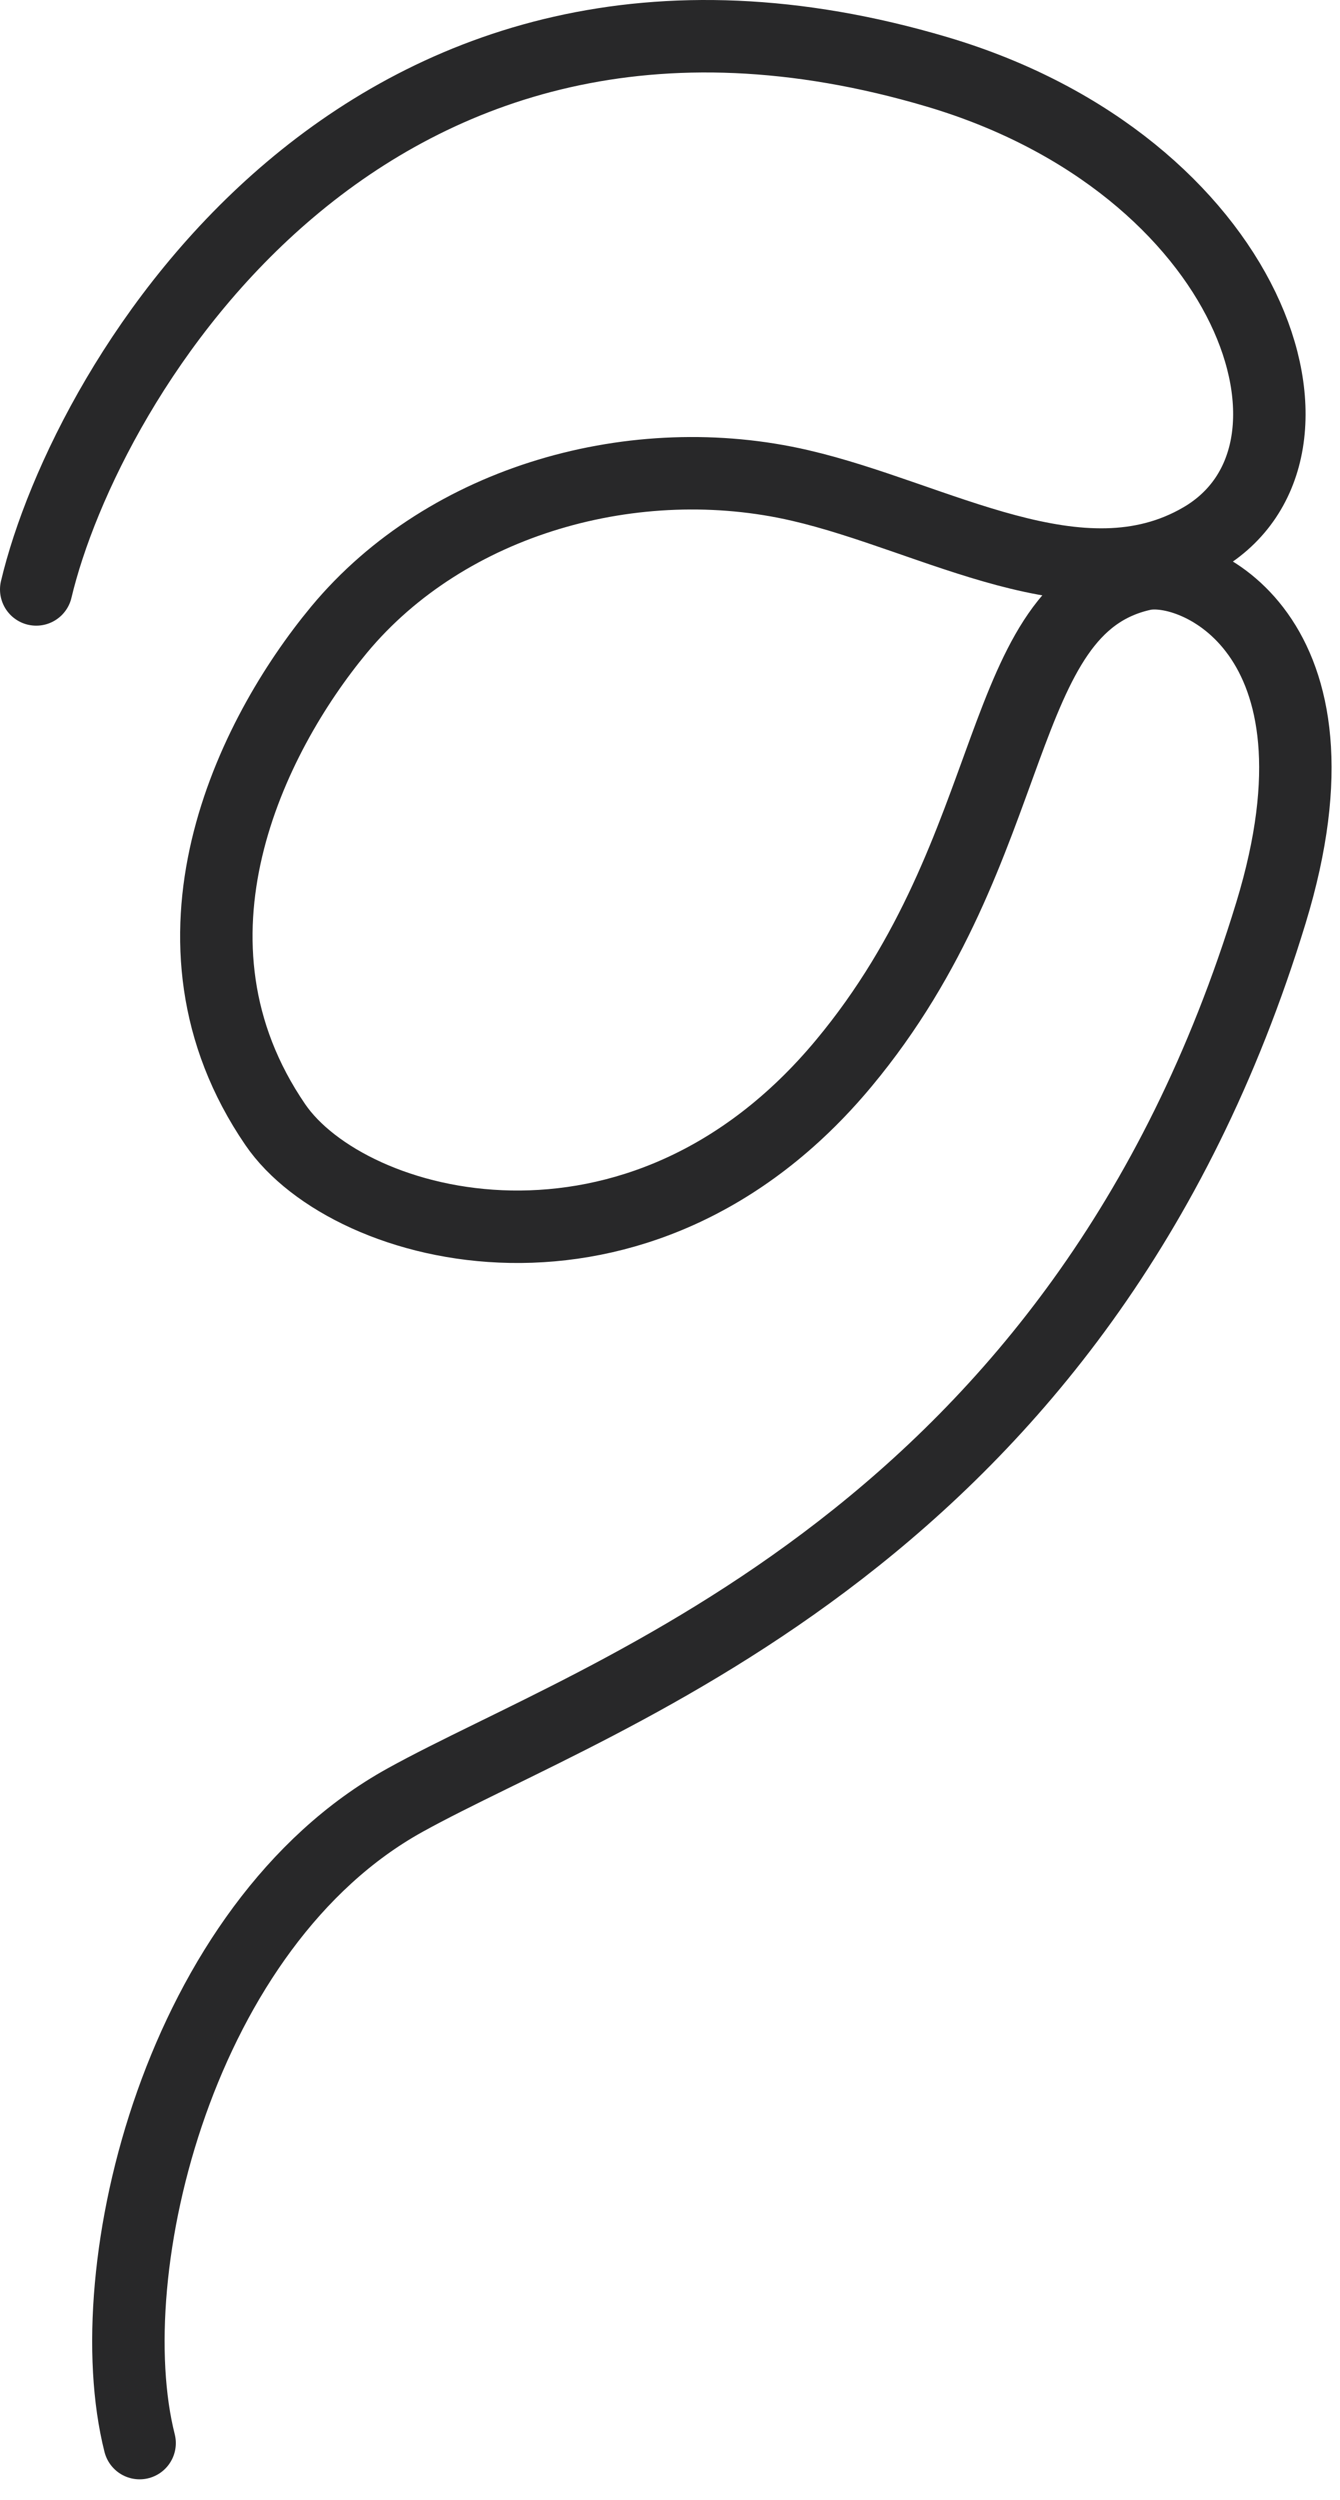
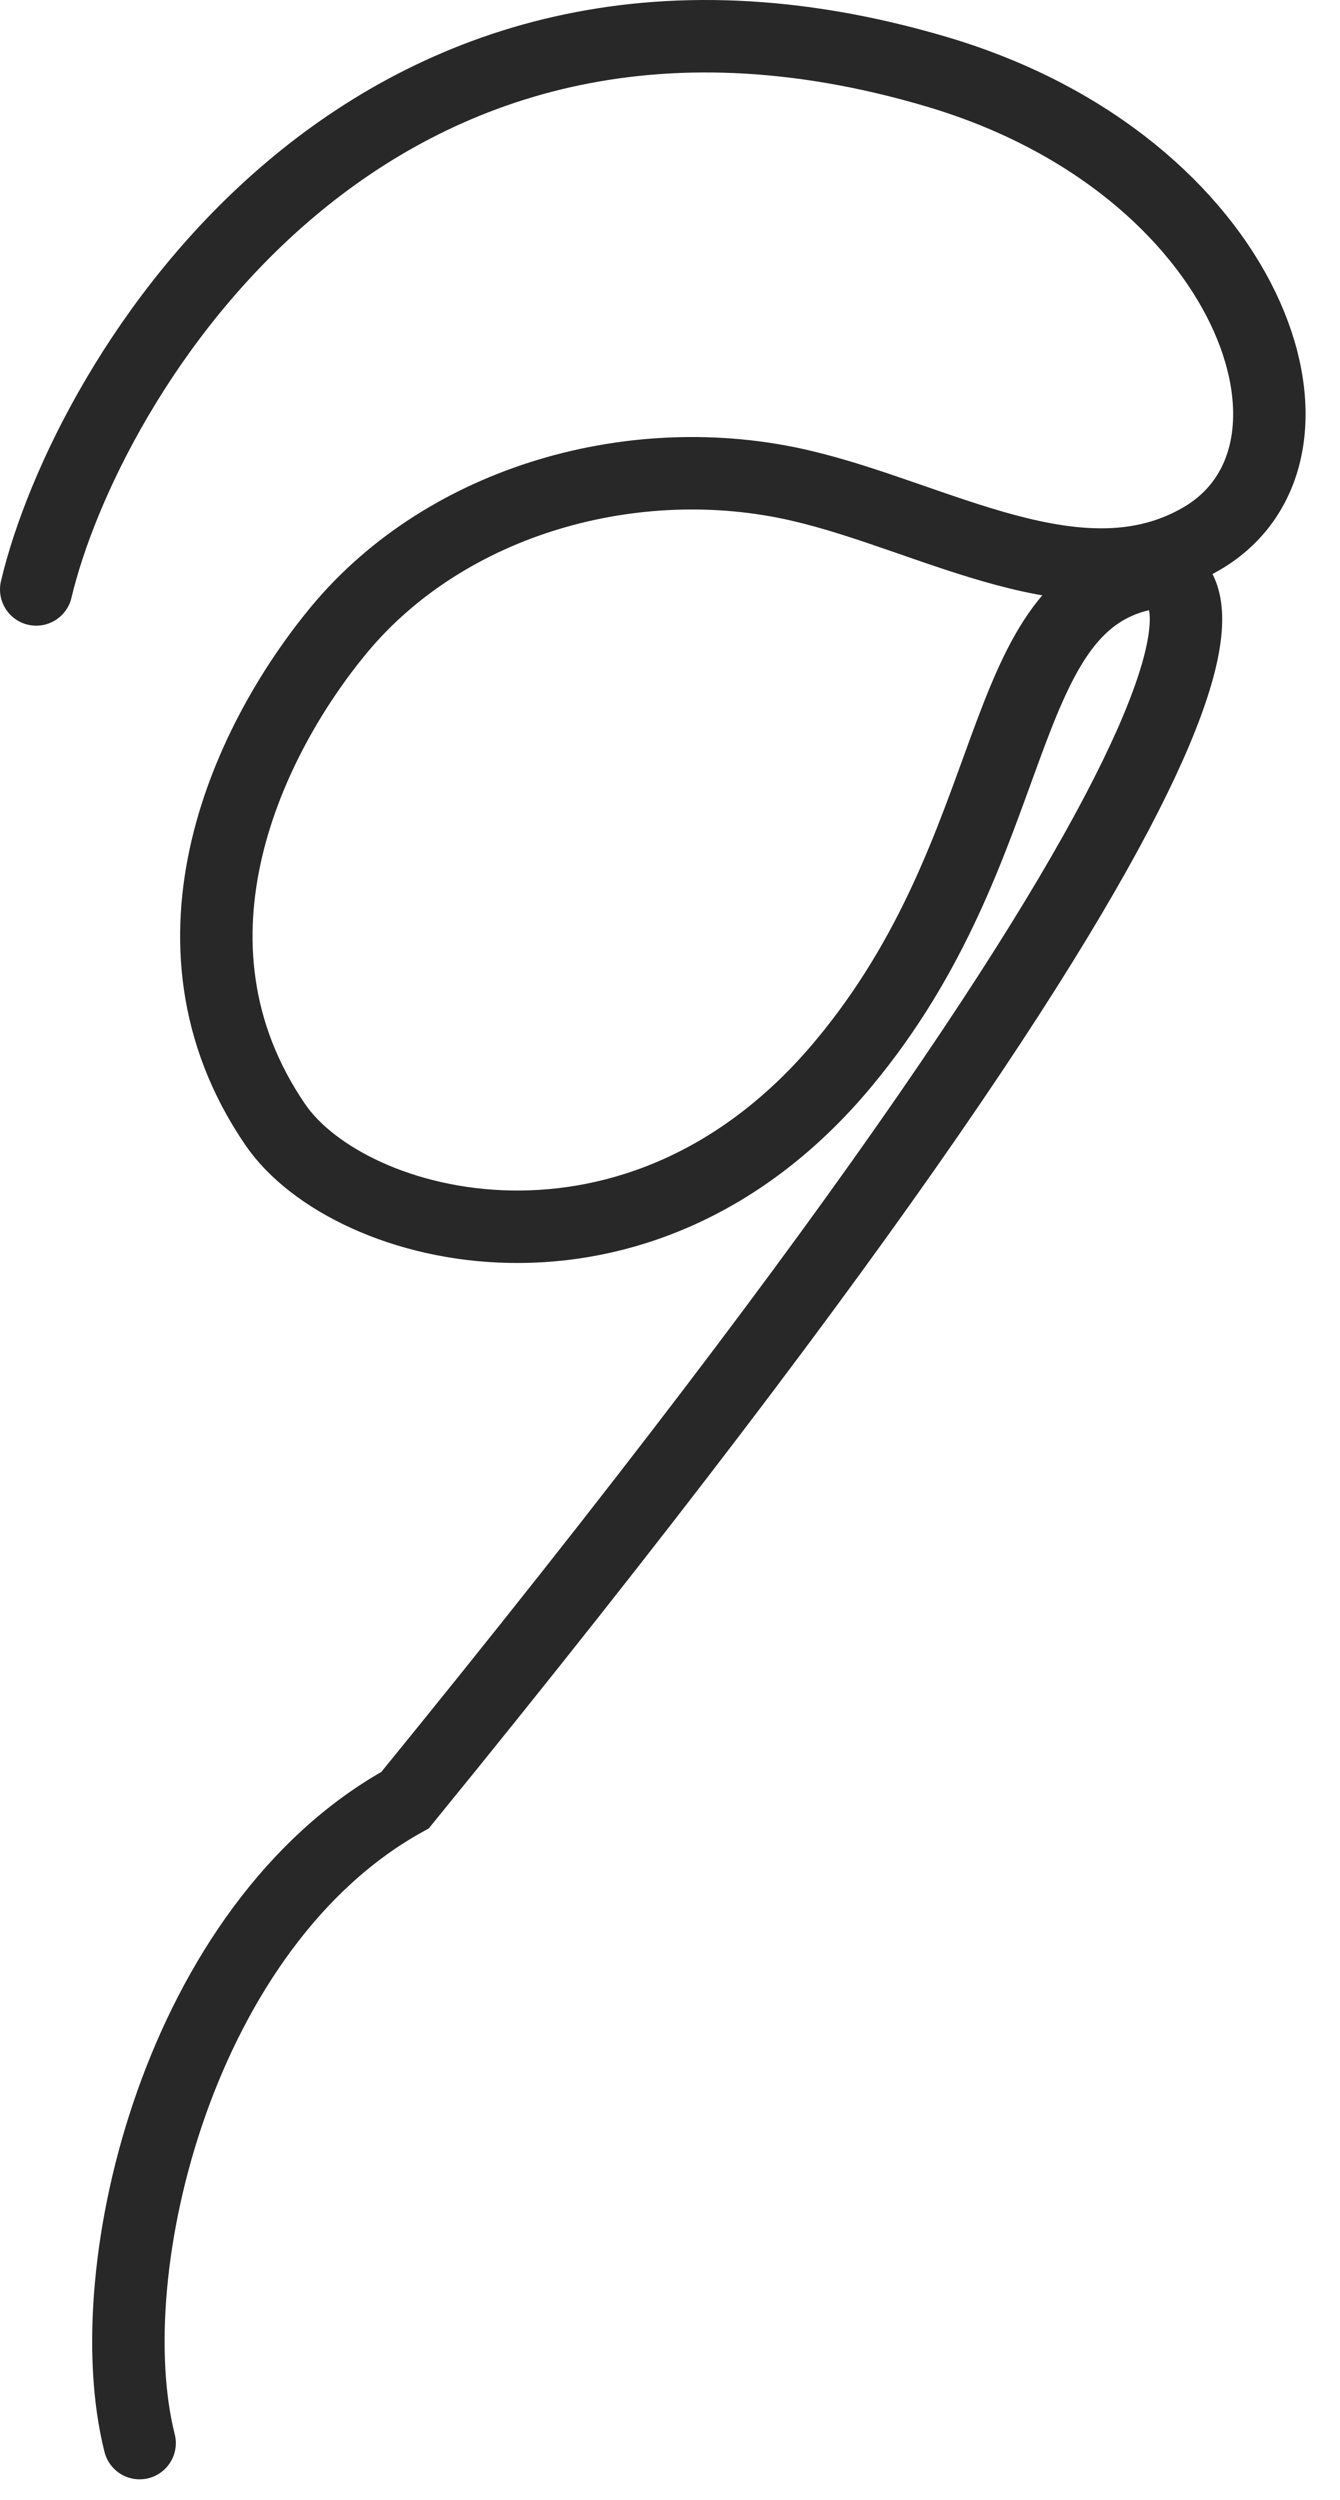
<svg xmlns="http://www.w3.org/2000/svg" fill="none" height="100%" overflow="visible" preserveAspectRatio="none" style="display: block;" viewBox="0 0 37 69" width="100%">
-   <path d="M3.855 67.427C2.642 62.623 4.97 53.118 11.186 49.681C16.613 46.677 29.83 42.45 35.094 25.191C37.454 17.459 32.965 15.542 31.558 15.853C27.398 16.773 28.283 23.355 23.302 29.341C17.655 36.134 9.639 34.023 7.6 31.037C4.135 25.971 6.918 20.328 9.363 17.378C12.359 13.773 17.569 12.348 22.094 13.399C25.838 14.265 29.839 16.809 33.173 14.869C37.287 12.479 34.539 4.557 25.883 1.986C10.09 -2.701 2.358 10.534 1 16.268" id="Vector" stroke="#282829" stroke-linecap="round" stroke-width="2" />
+   <path d="M3.855 67.427C2.642 62.623 4.97 53.118 11.186 49.681C37.454 17.459 32.965 15.542 31.558 15.853C27.398 16.773 28.283 23.355 23.302 29.341C17.655 36.134 9.639 34.023 7.6 31.037C4.135 25.971 6.918 20.328 9.363 17.378C12.359 13.773 17.569 12.348 22.094 13.399C25.838 14.265 29.839 16.809 33.173 14.869C37.287 12.479 34.539 4.557 25.883 1.986C10.09 -2.701 2.358 10.534 1 16.268" id="Vector" stroke="#282829" stroke-linecap="round" stroke-width="2" />
</svg>